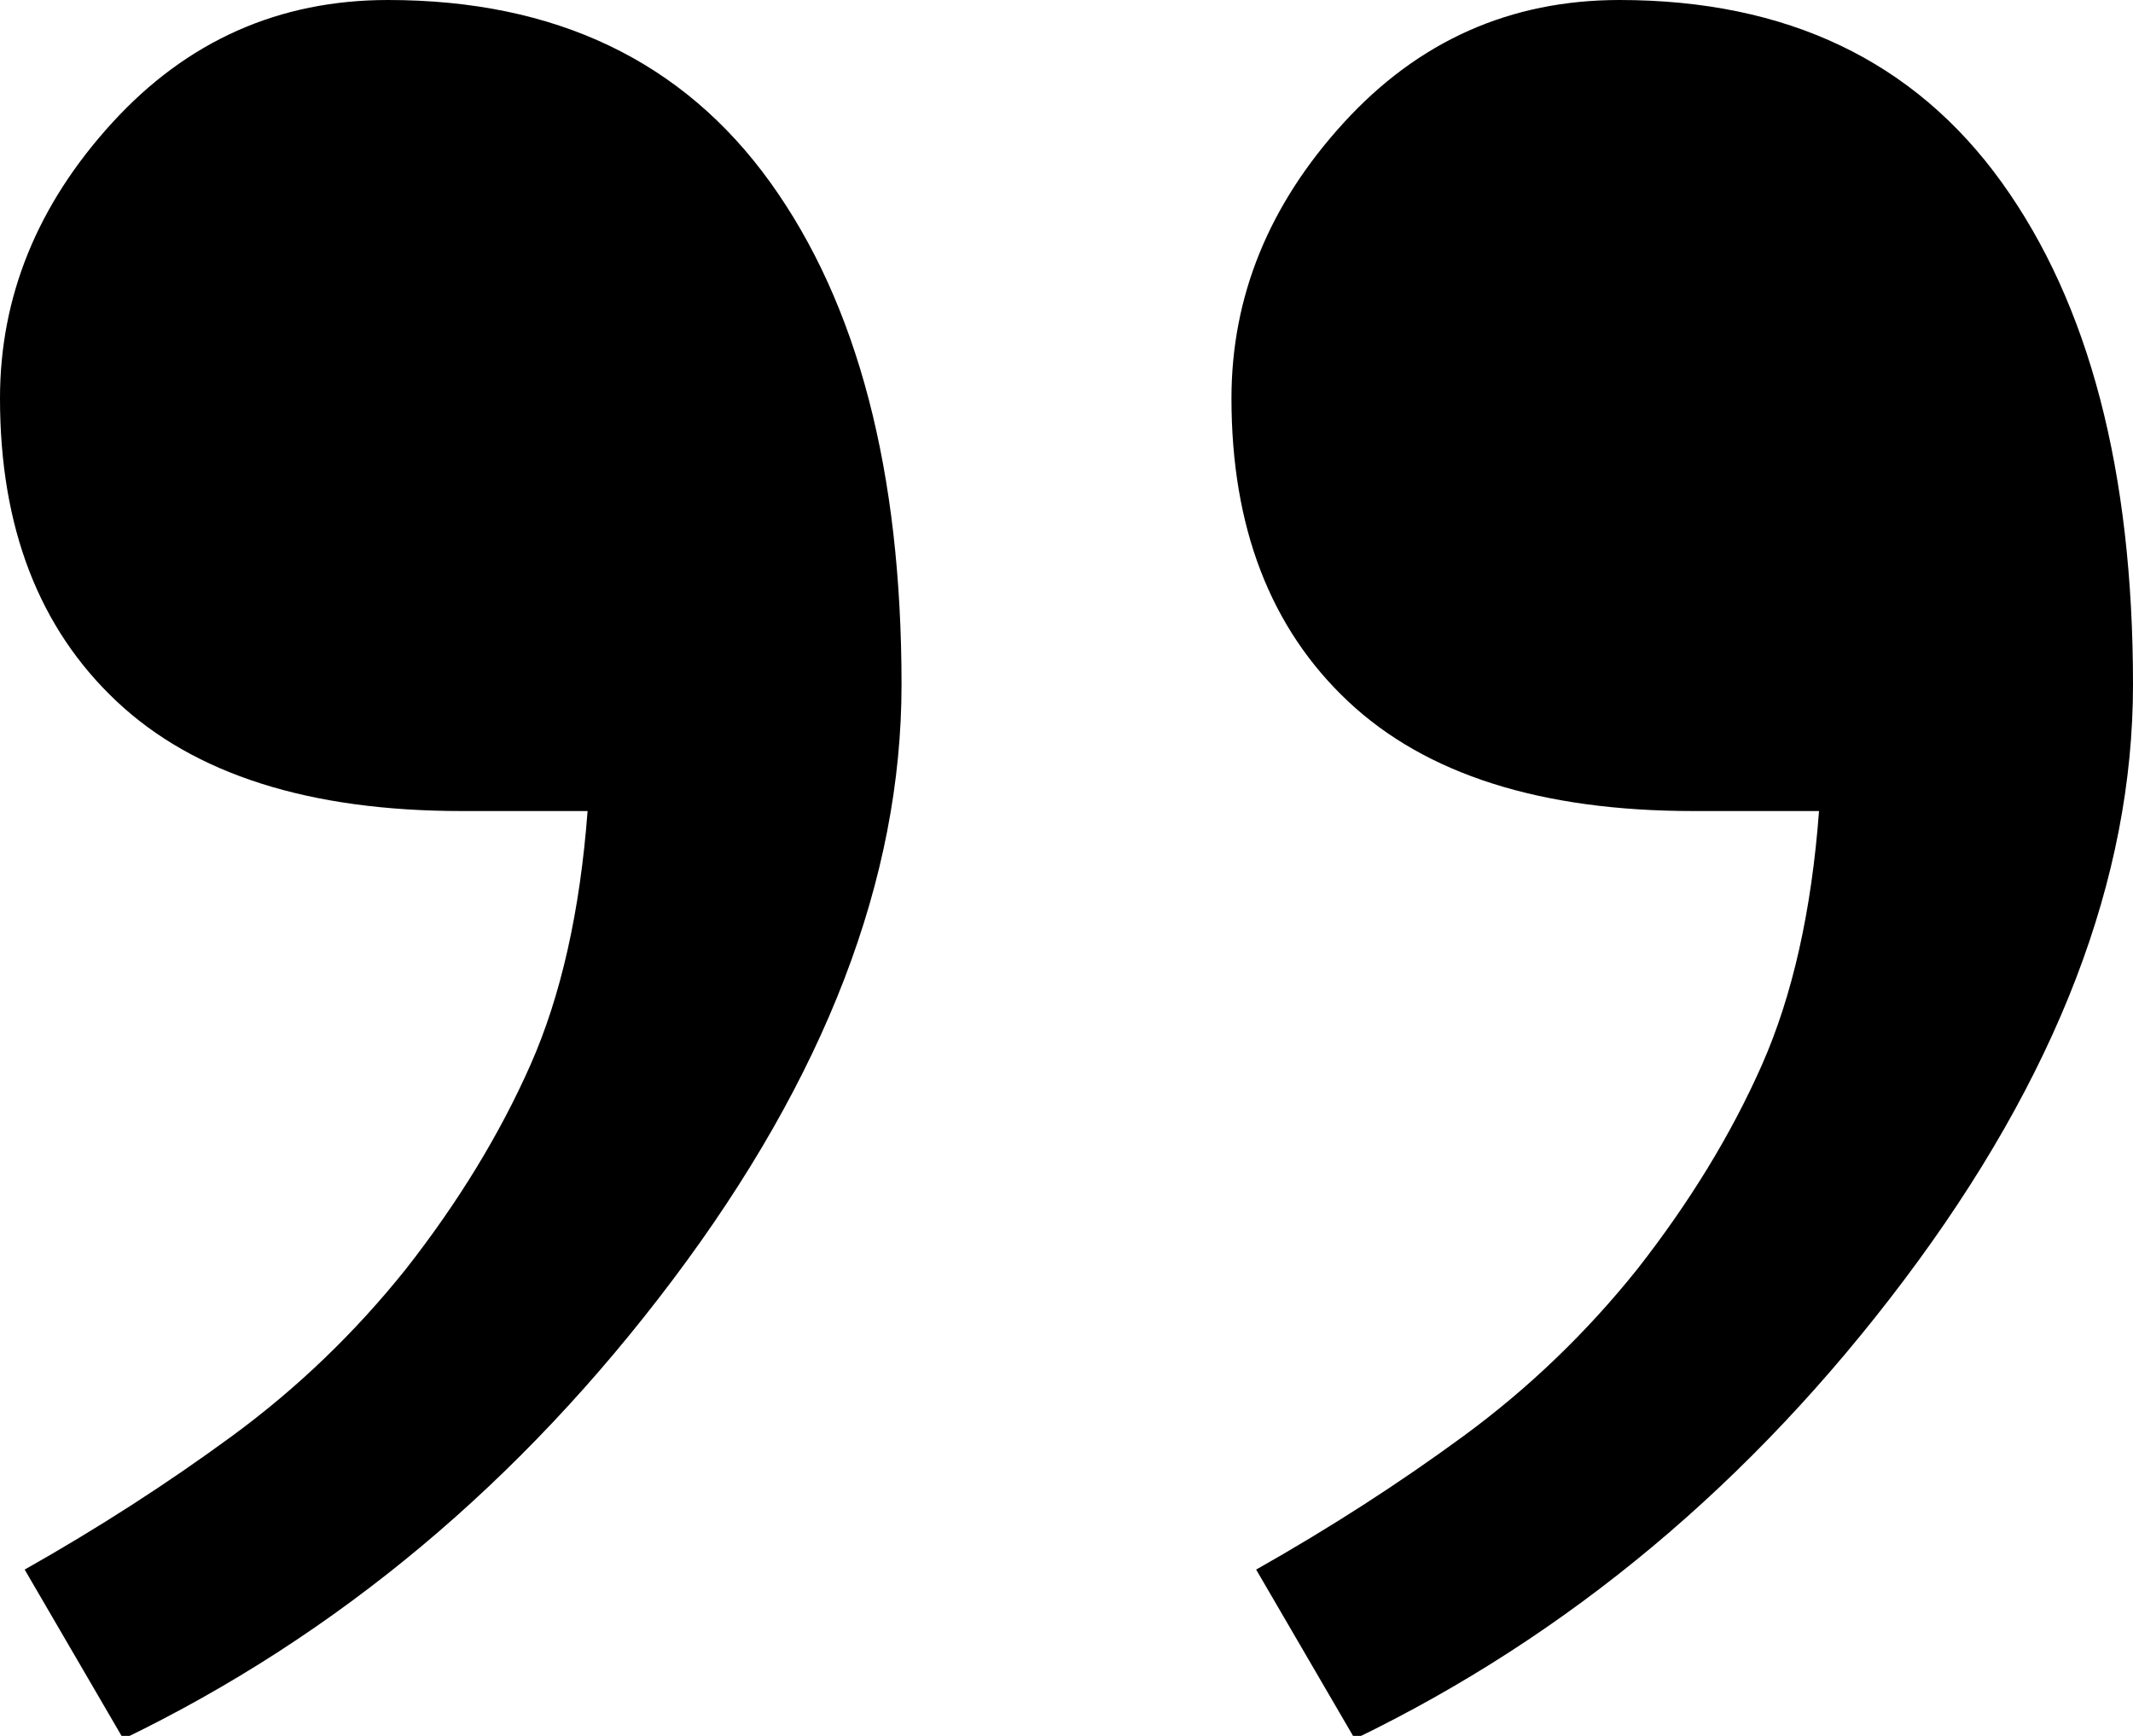
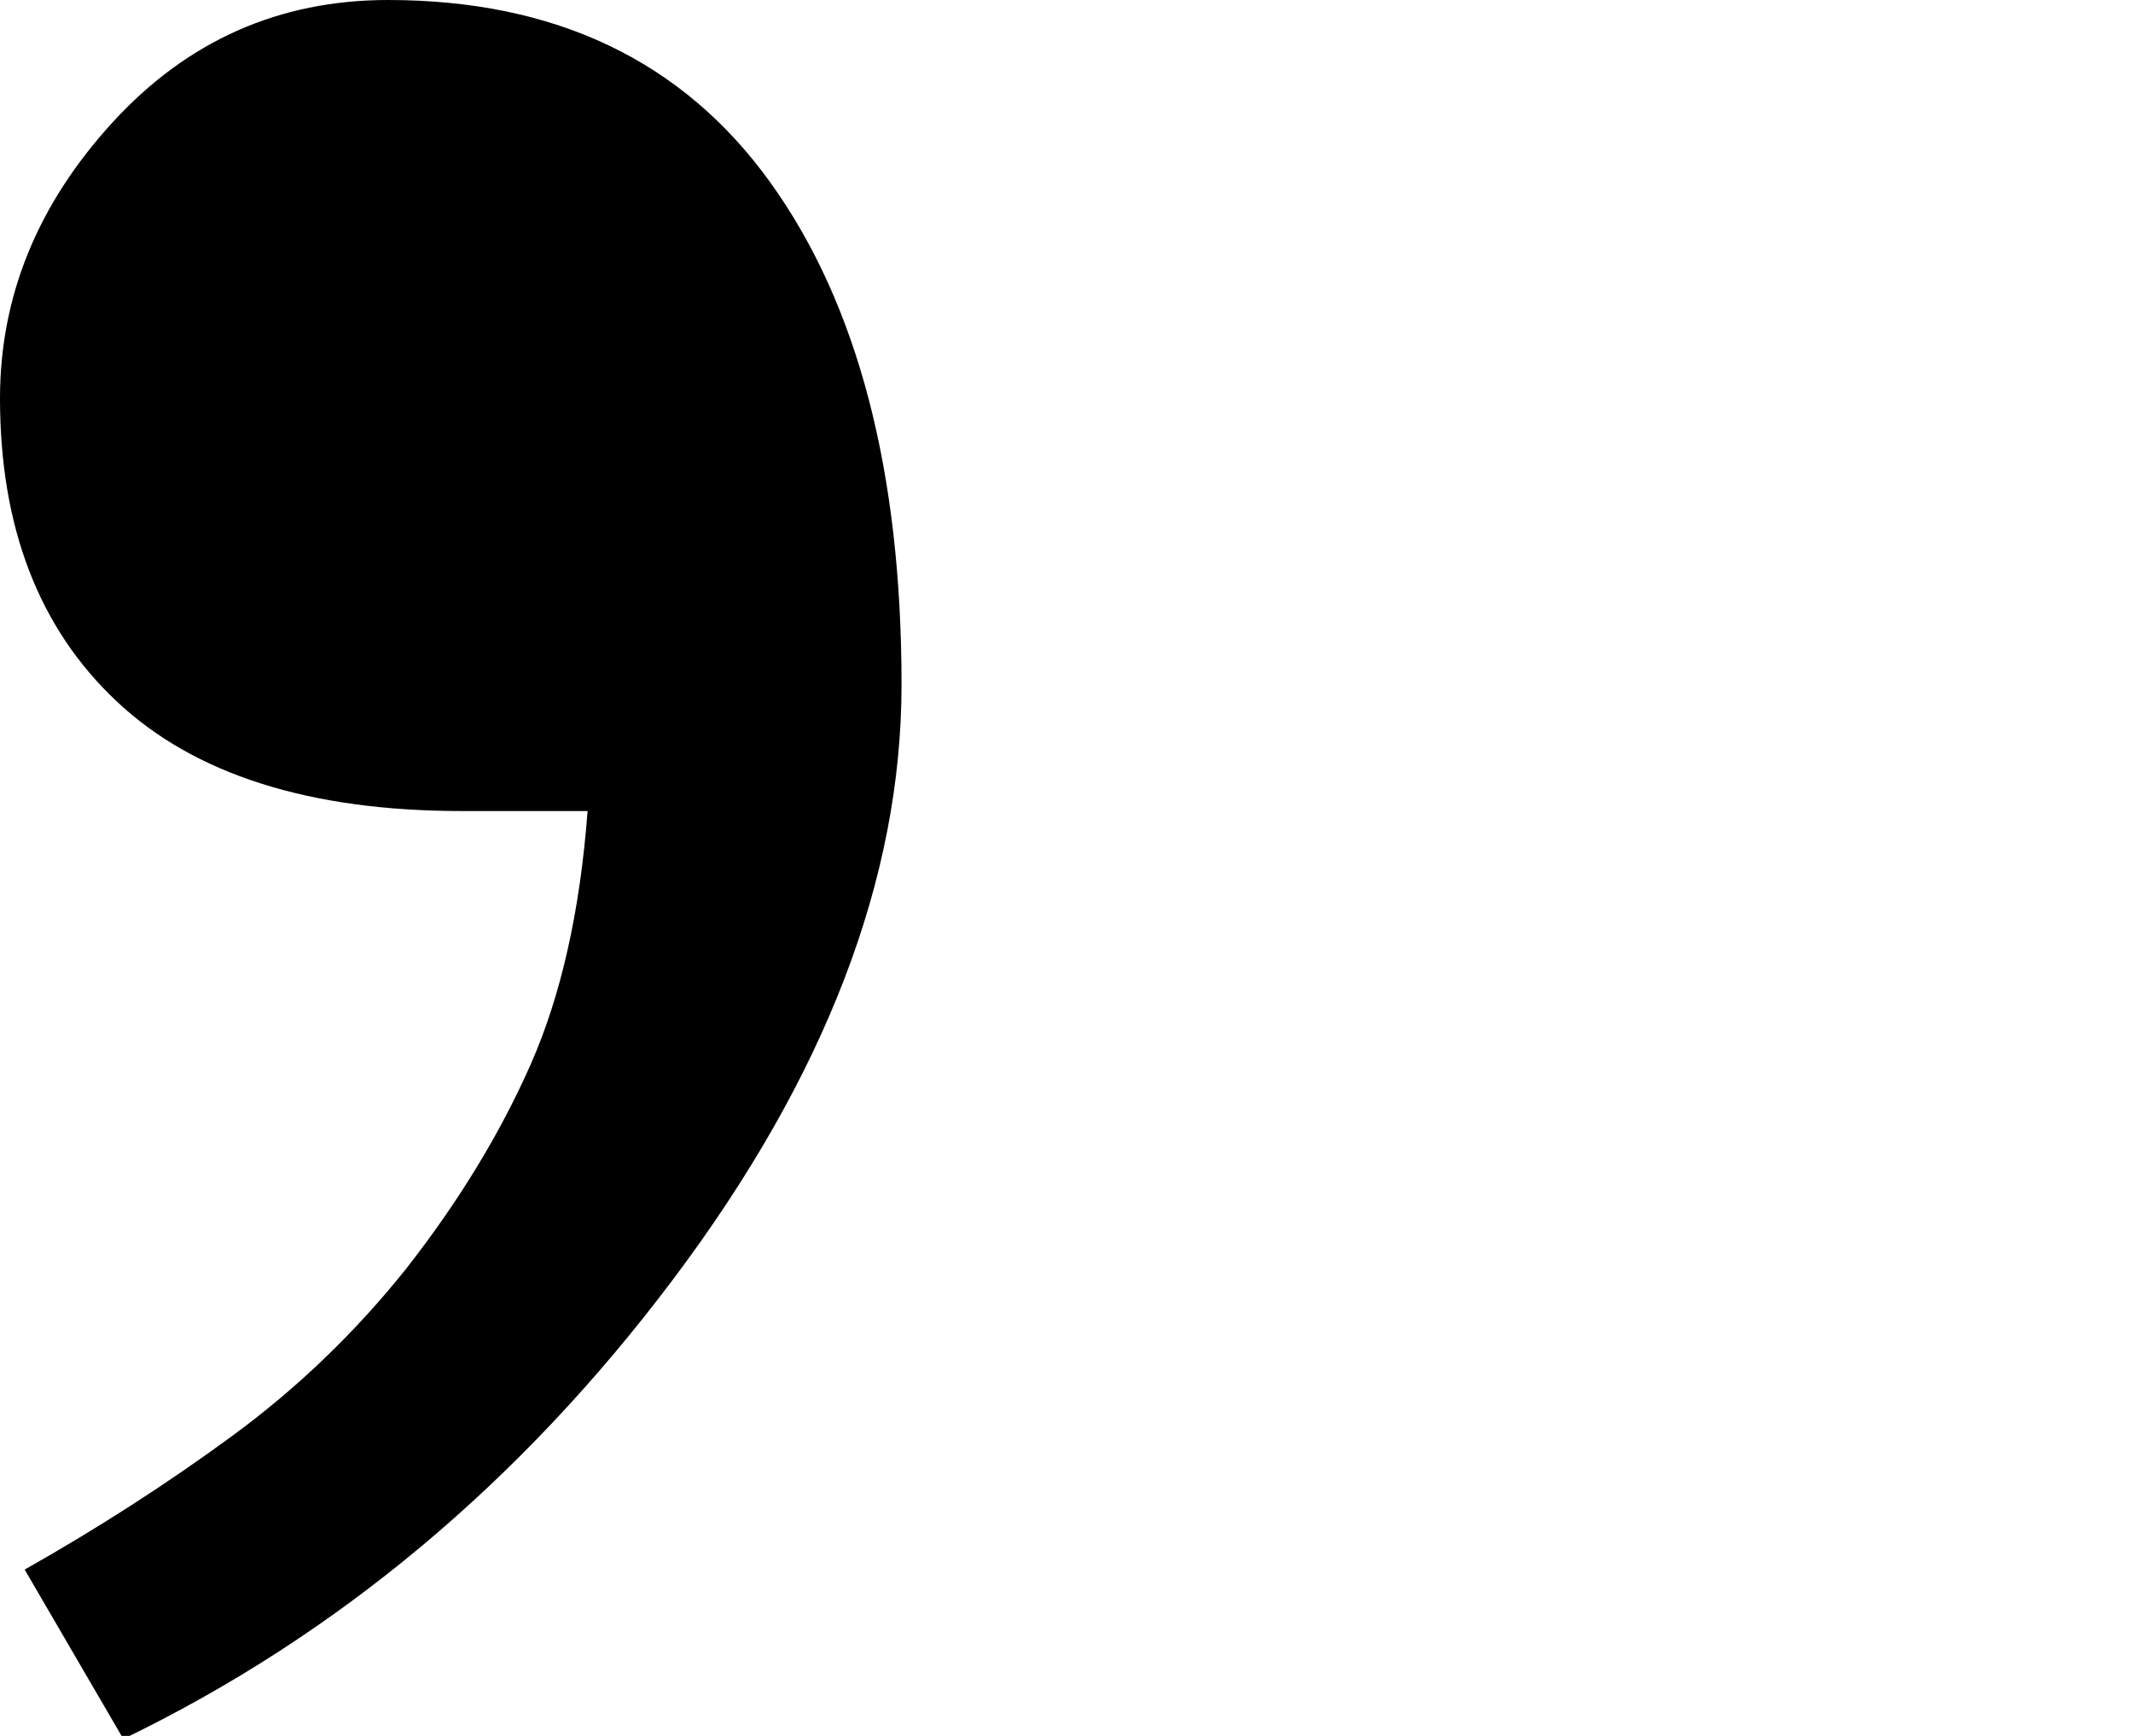
<svg xmlns="http://www.w3.org/2000/svg" version="1.1" id="Layer_1" x="0px" y="0px" width="111.801px" height="91px" viewBox="0 0 111.801 91" enable-background="new 0 0 111.801 91" xml:space="preserve">
  <g>
    <path d="M47.254,35.89c0,10.17-3.996,20.57-11.99,31.199C27.271,77.718,17.67,85.74,6.465,91.161l-5.172-8.879   c3.838-2.169,7.464-4.502,10.873-7.003s6.445-5.419,9.11-8.753c2.742-3.501,4.917-7.064,6.524-10.692   c1.605-3.626,2.604-8.065,2.998-13.317h-6.583c-7.993,0-14.028-1.917-18.102-5.752C2.037,32.931,0,27.636,0,20.883   C0,15.549,1.958,10.735,5.877,6.44C9.795,2.147,14.614,0,20.335,0c8.776,0,15.458,3.189,20.042,9.566   C44.961,15.944,47.254,24.719,47.254,35.89z" />
-     <path d="M111.801,35.89c0,10.17-3.996,20.57-11.99,31.199C91.819,77.718,82.218,85.74,71.013,91.161l-5.172-8.879   c3.838-2.169,7.464-4.502,10.873-7.003c3.408-2.501,6.445-5.419,9.11-8.753c2.74-3.501,4.917-7.064,6.523-10.692   c1.604-3.626,2.604-8.065,2.997-13.317h-6.582c-7.993,0-14.029-1.917-18.104-5.752c-4.075-3.833-6.111-9.128-6.111-15.881   c0-5.334,1.957-10.148,5.878-14.443C74.342,2.147,79.162,0,84.882,0c8.777,0,15.459,3.189,20.042,9.566   C109.509,15.944,111.801,24.719,111.801,35.89z" />
  </g>
</svg>